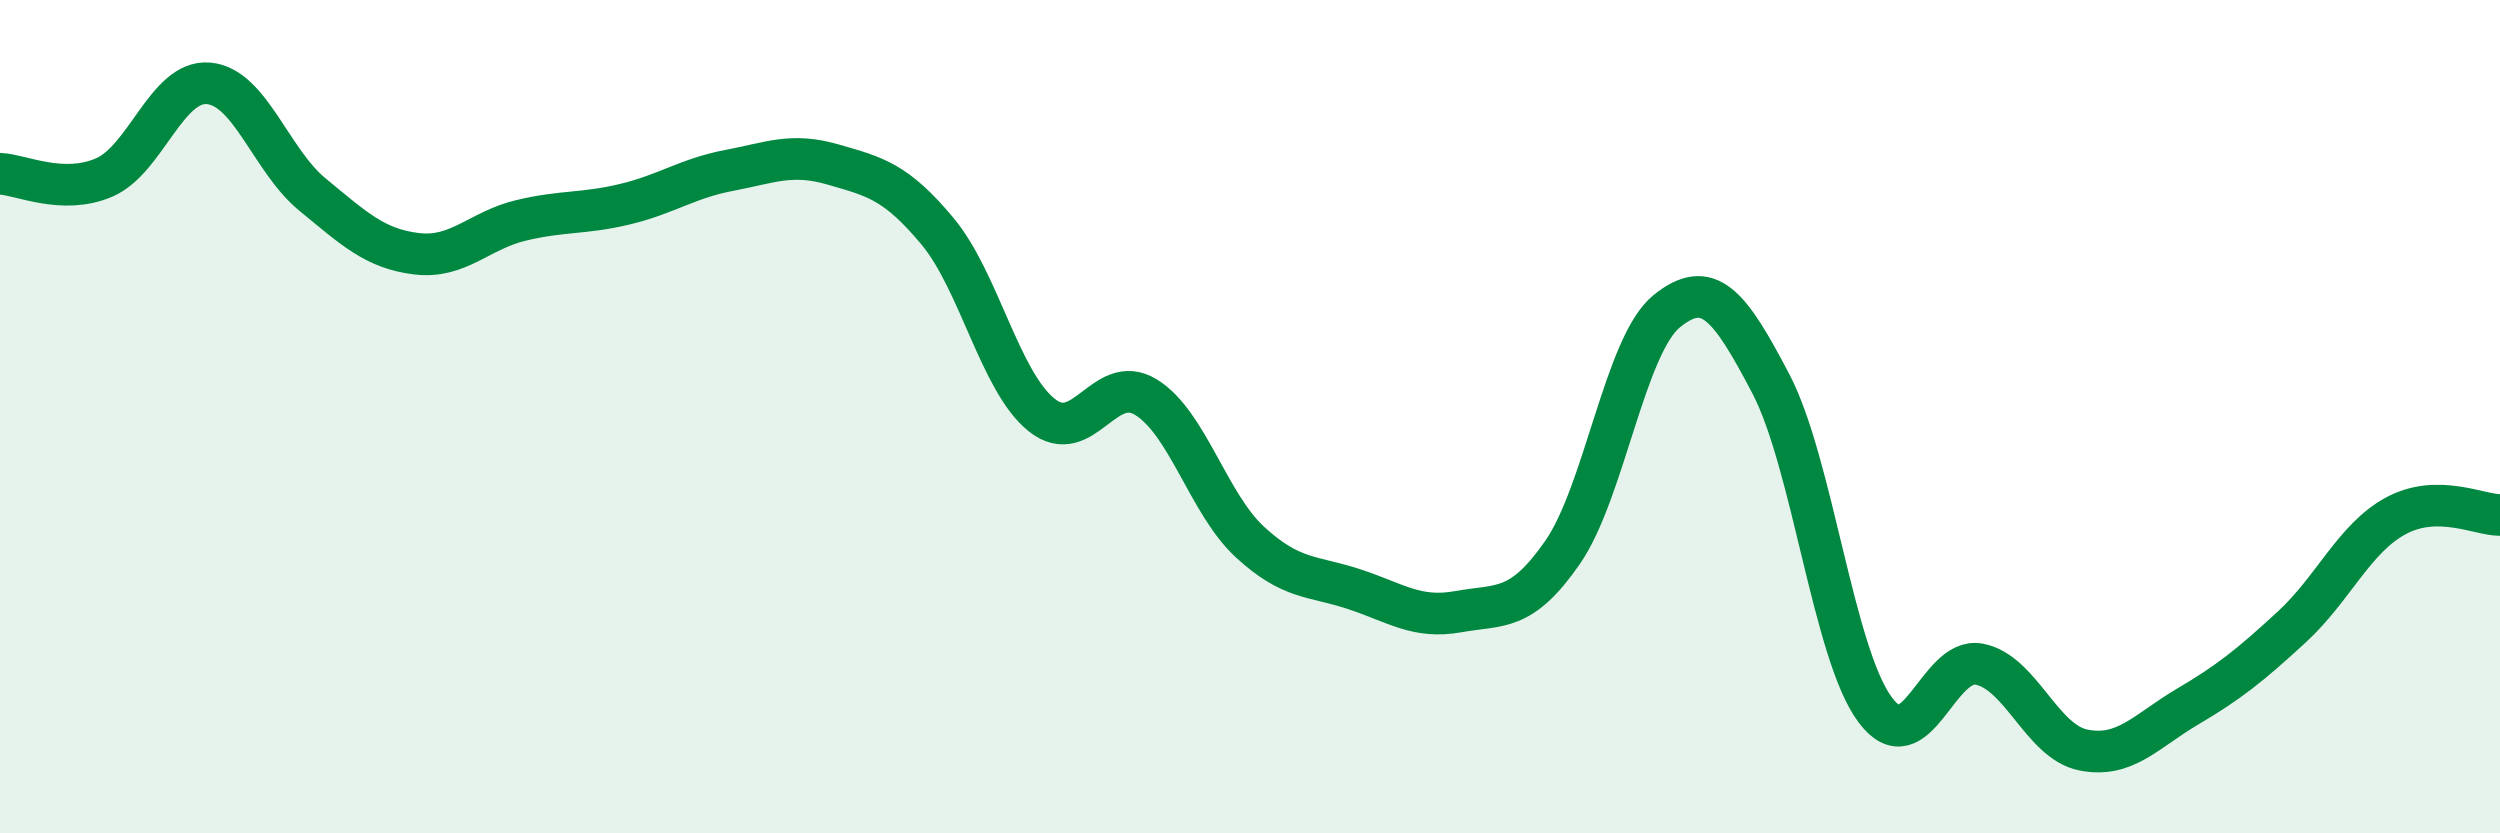
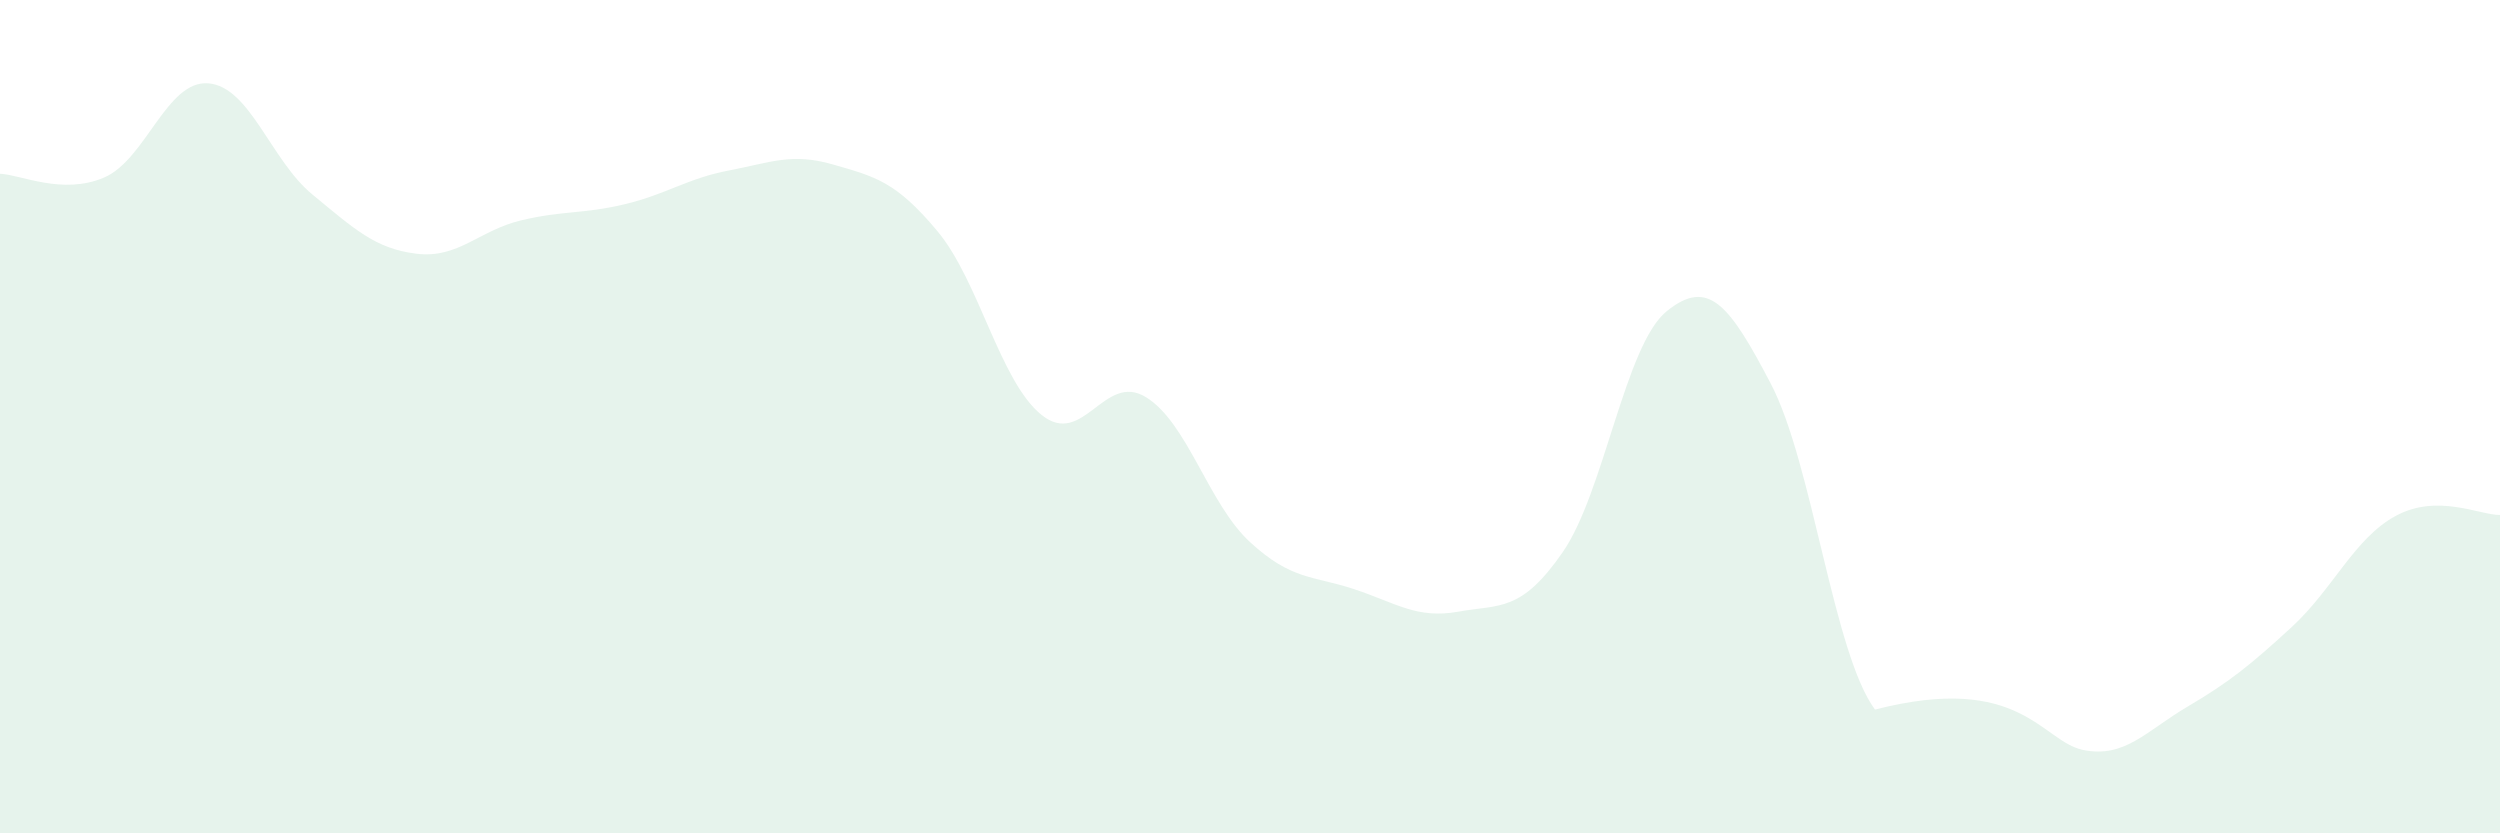
<svg xmlns="http://www.w3.org/2000/svg" width="60" height="20" viewBox="0 0 60 20">
-   <path d="M 0,4.17 C 0.5,4.19 1.5,4.69 2.5,4.26 C 3.5,3.83 4,1.92 5,2 C 6,2.08 6.5,3.85 7.5,4.67 C 8.5,5.49 9,5.97 10,6.09 C 11,6.21 11.5,5.53 12.5,5.29 C 13.5,5.05 14,5.14 15,4.9 C 16,4.66 16.5,4.28 17.5,4.09 C 18.5,3.9 19,3.66 20,3.95 C 21,4.24 21.5,4.35 22.5,5.55 C 23.5,6.75 24,9.16 25,9.96 C 26,10.76 26.5,8.92 27.5,9.53 C 28.5,10.14 29,12.09 30,13.01 C 31,13.93 31.5,13.81 32.5,14.14 C 33.5,14.47 34,14.86 35,14.68 C 36,14.5 36.5,14.7 37.5,13.26 C 38.5,11.82 39,8.28 40,7.47 C 41,6.66 41.5,7.3 42.5,9.21 C 43.5,11.12 44,15.68 45,17.03 C 46,18.38 46.5,15.75 47.5,15.94 C 48.5,16.13 49,17.8 50,18 C 51,18.2 51.5,17.55 52.5,16.96 C 53.5,16.37 54,15.97 55,15.05 C 56,14.13 56.5,12.92 57.5,12.38 C 58.5,11.84 59.5,12.36 60,12.36L60 20L0 20Z" fill="#008740" opacity="0.1" stroke-linecap="round" stroke-linejoin="round" />
-   <path d="M 0,4.17 C 0.5,4.19 1.5,4.69 2.5,4.26 C 3.5,3.83 4,1.92 5,2 C 6,2.08 6.5,3.85 7.5,4.67 C 8.5,5.49 9,5.97 10,6.09 C 11,6.21 11.5,5.53 12.5,5.29 C 13.5,5.05 14,5.14 15,4.9 C 16,4.66 16.5,4.28 17.5,4.09 C 18.5,3.9 19,3.66 20,3.95 C 21,4.24 21.5,4.35 22.5,5.55 C 23.5,6.75 24,9.16 25,9.96 C 26,10.76 26.5,8.92 27.5,9.53 C 28.5,10.14 29,12.09 30,13.01 C 31,13.93 31.5,13.81 32.5,14.14 C 33.5,14.47 34,14.86 35,14.68 C 36,14.5 36.5,14.7 37.5,13.26 C 38.5,11.82 39,8.28 40,7.47 C 41,6.66 41.5,7.3 42.5,9.21 C 43.5,11.12 44,15.68 45,17.03 C 46,18.38 46.5,15.75 47.5,15.94 C 48.5,16.13 49,17.8 50,18 C 51,18.2 51.5,17.55 52.5,16.96 C 53.5,16.37 54,15.97 55,15.05 C 56,14.13 56.5,12.92 57.5,12.38 C 58.5,11.84 59.5,12.36 60,12.36" stroke="#008740" stroke-width="1" fill="none" stroke-linecap="round" stroke-linejoin="round" />
+   <path d="M 0,4.17 C 0.5,4.19 1.5,4.69 2.5,4.26 C 3.5,3.83 4,1.92 5,2 C 6,2.08 6.5,3.85 7.5,4.67 C 8.5,5.49 9,5.97 10,6.09 C 11,6.21 11.5,5.53 12.5,5.29 C 13.5,5.05 14,5.14 15,4.9 C 16,4.66 16.5,4.28 17.5,4.09 C 18.5,3.9 19,3.66 20,3.95 C 21,4.24 21.5,4.35 22.5,5.55 C 23.5,6.75 24,9.16 25,9.96 C 26,10.76 26.5,8.92 27.5,9.53 C 28.5,10.14 29,12.09 30,13.01 C 31,13.93 31.5,13.81 32.5,14.14 C 33.5,14.47 34,14.86 35,14.68 C 36,14.5 36.5,14.7 37.5,13.26 C 38.5,11.82 39,8.28 40,7.47 C 41,6.66 41.5,7.3 42.5,9.21 C 43.5,11.12 44,15.68 45,17.03 C 48.5,16.13 49,17.8 50,18 C 51,18.2 51.5,17.55 52.5,16.96 C 53.5,16.37 54,15.97 55,15.05 C 56,14.13 56.5,12.92 57.5,12.38 C 58.5,11.84 59.5,12.36 60,12.36L60 20L0 20Z" fill="#008740" opacity="0.1" stroke-linecap="round" stroke-linejoin="round" />
</svg>